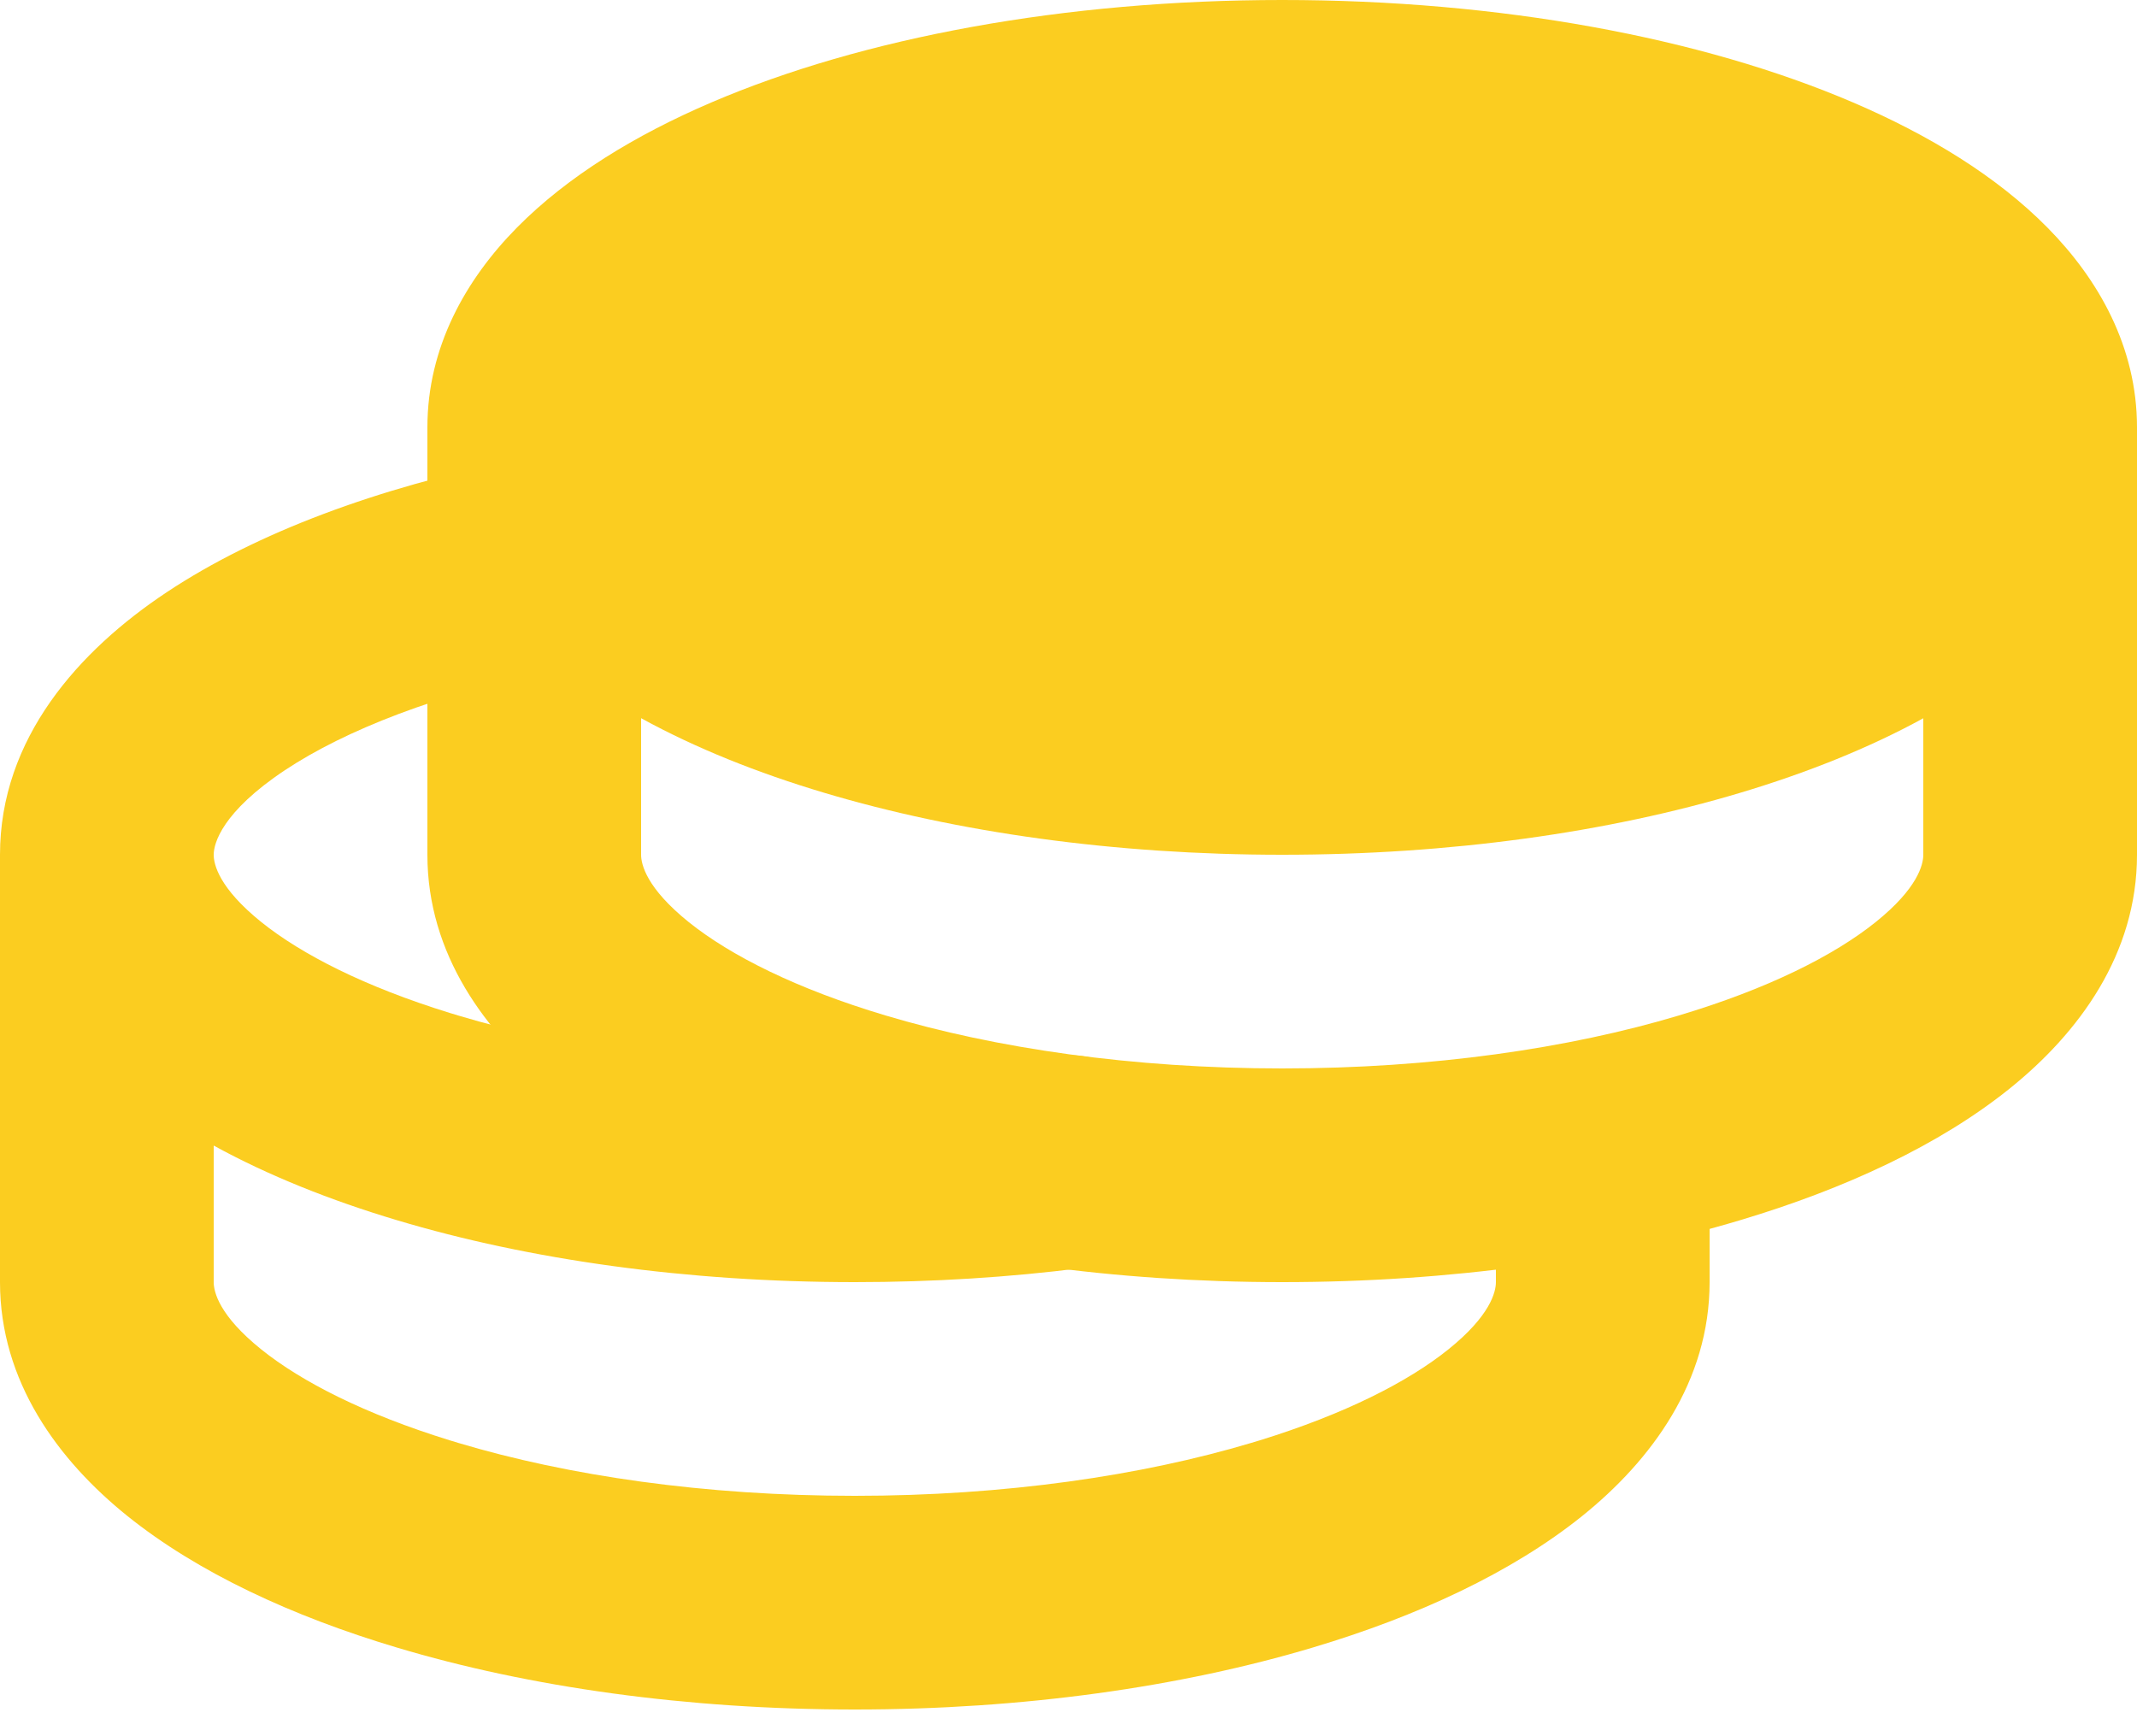
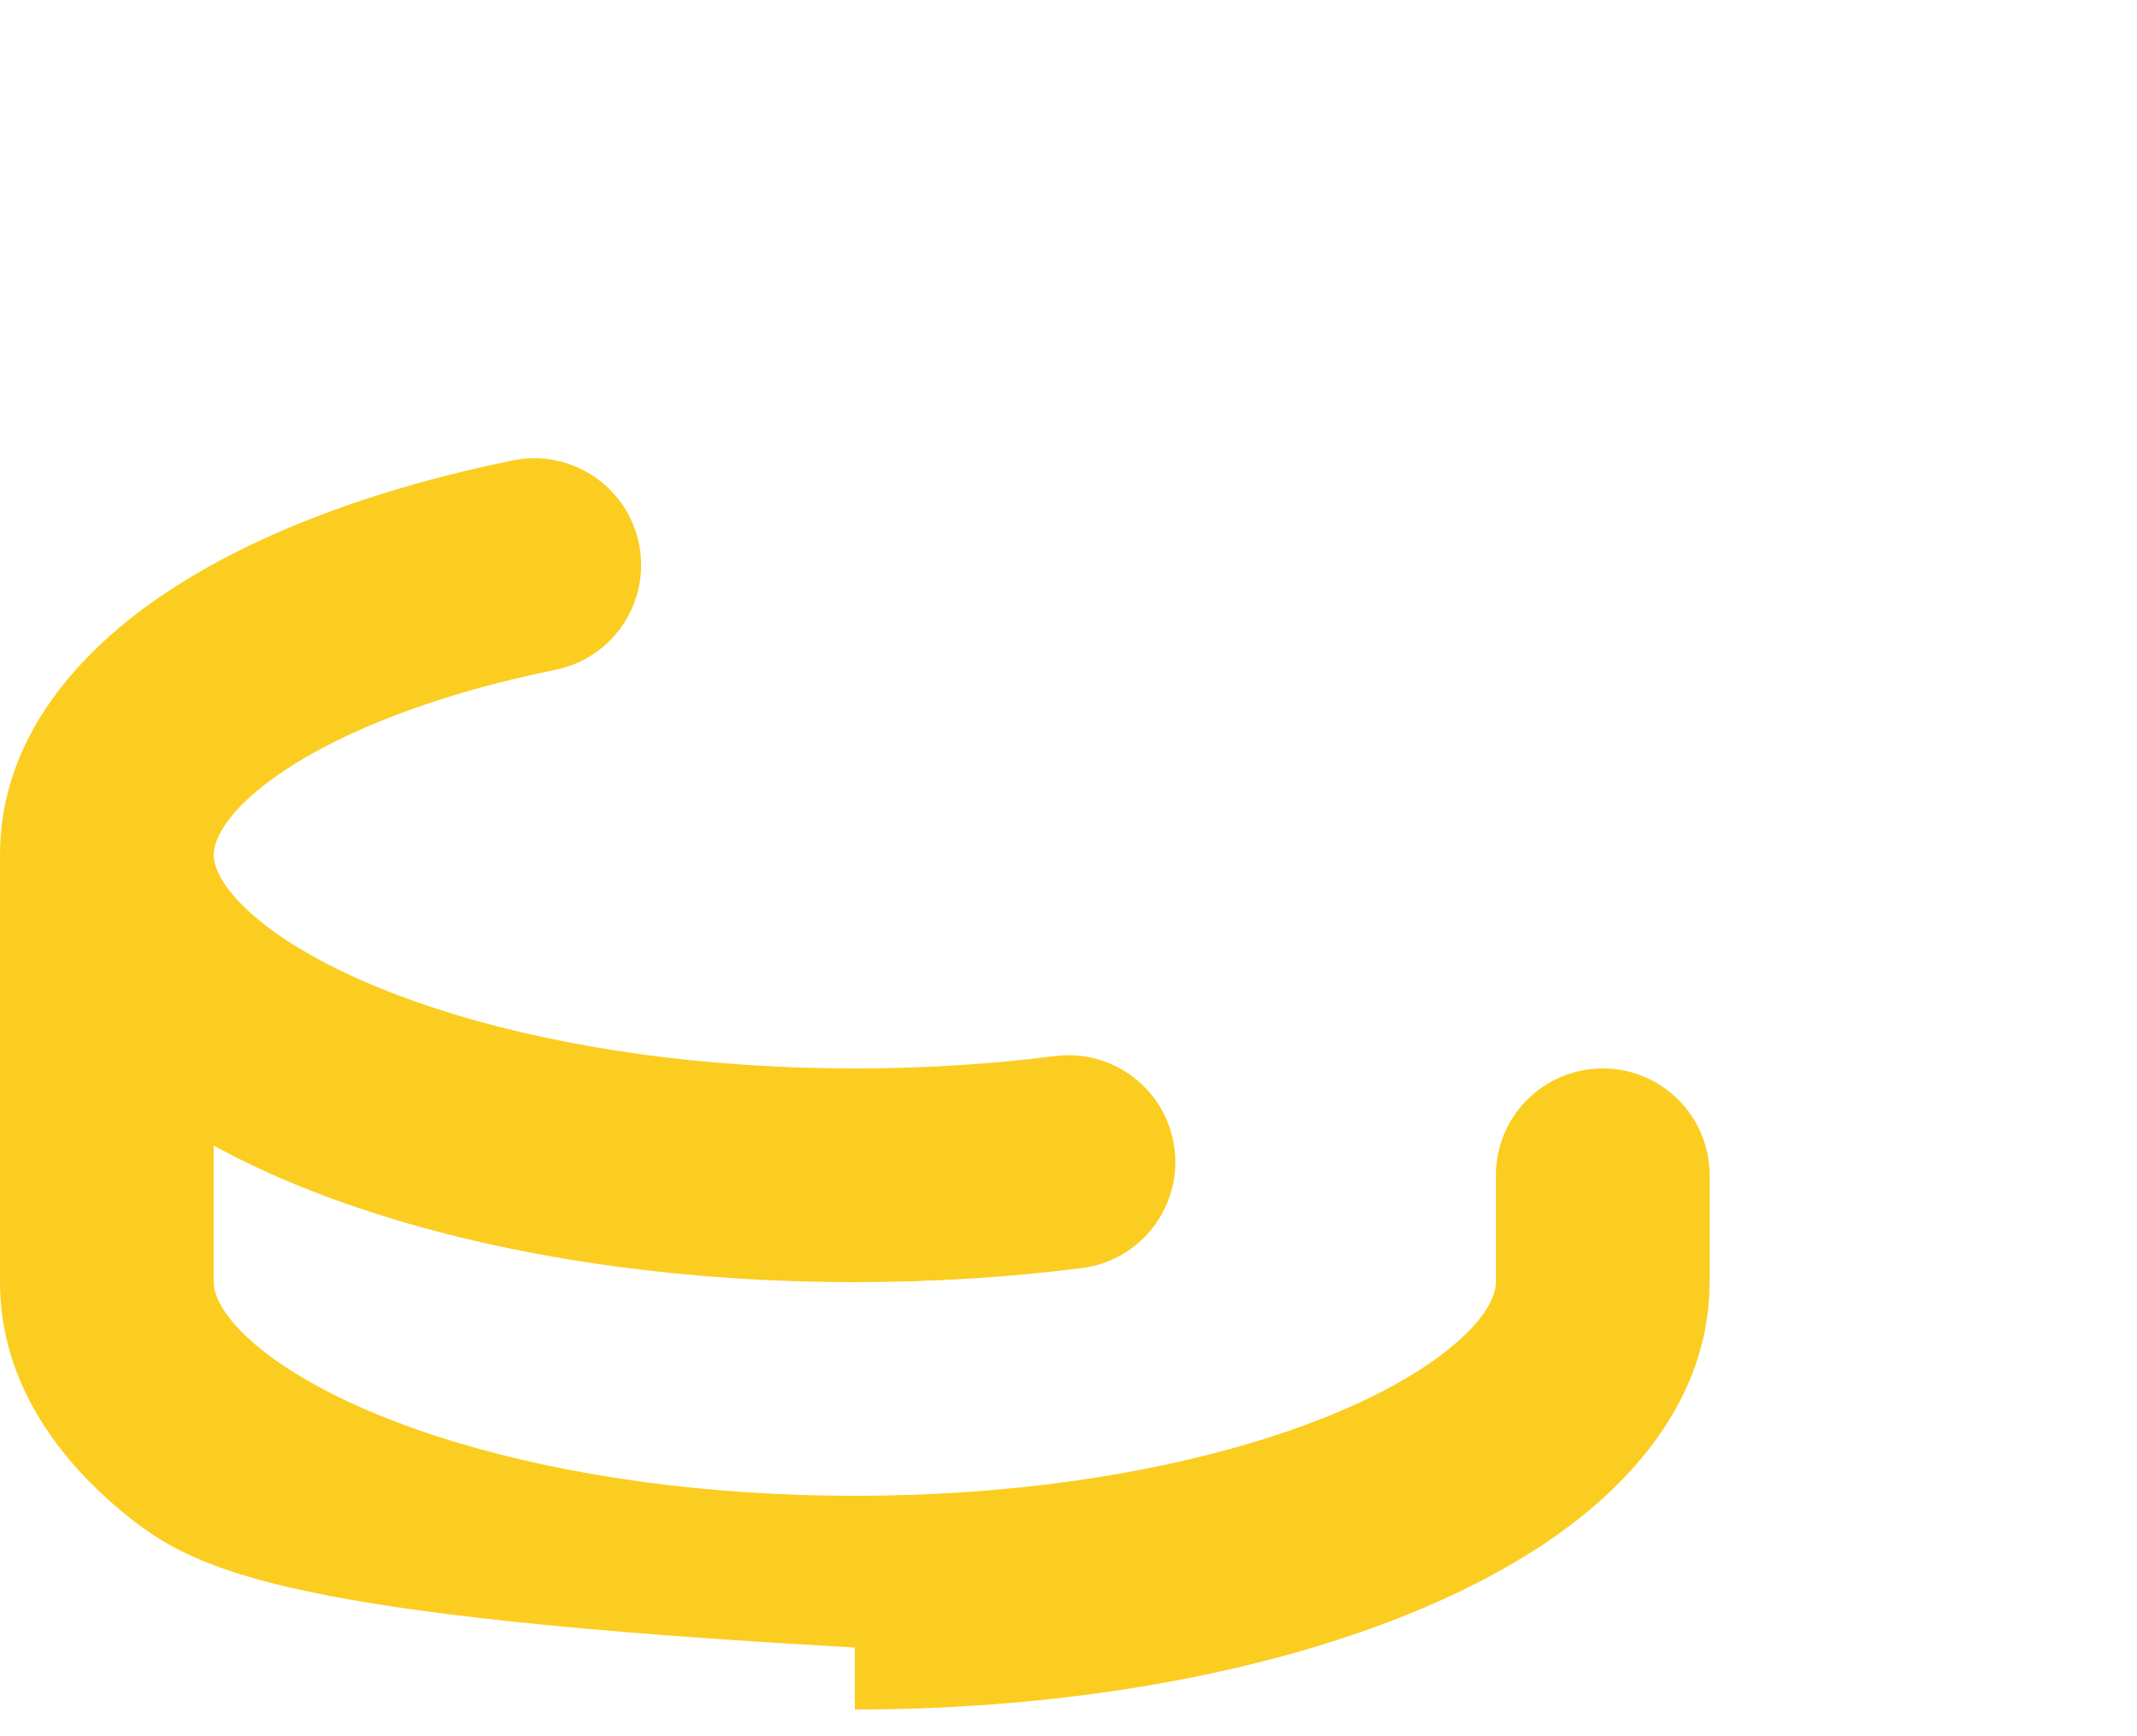
<svg xmlns="http://www.w3.org/2000/svg" width="32" height="26" viewBox="0 0 32 26" fill="none">
-   <path d="M30.4 6.4C30.4 8.032 28.502 9.472 25.6 10.339C23.786 10.883 21.579 11.2 19.2 11.2C16.821 11.2 14.614 10.882 12.8 10.339C9.899 9.472 8 8.032 8 6.4C8 3.749 13.014 1.6 19.2 1.6C25.386 1.6 30.4 3.749 30.4 6.4Z" fill="#FBCD20" />
-   <path d="M28.8 10.756C27.985 11.203 27.055 11.574 26.059 11.872C24.077 12.466 21.713 12.8 19.2 12.8C16.686 12.8 14.323 12.464 12.342 11.872L12.342 11.872C11.346 11.575 10.416 11.203 9.6 10.755V12.8C9.6 12.945 9.681 13.3 10.314 13.809C10.937 14.309 11.928 14.809 13.258 15.206C14.906 15.699 16.956 16 19.2 16C21.445 16 23.494 15.7 25.14 15.207L25.142 15.206C26.473 14.808 27.463 14.309 28.086 13.809C28.719 13.301 28.8 12.945 28.8 12.8V10.756ZM28.8 6.4C28.8 6.278 28.749 6.028 28.381 5.655C28.006 5.275 27.384 4.86 26.489 4.476C24.705 3.712 22.129 3.2 19.2 3.2C16.271 3.2 13.694 3.712 11.911 4.476C11.016 4.86 10.394 5.275 10.019 5.655C9.651 6.028 9.6 6.278 9.6 6.4C9.6 6.545 9.681 6.9 10.314 7.409C10.937 7.909 11.928 8.409 13.258 8.806H13.258C14.906 9.299 16.956 9.6 19.2 9.6C21.445 9.6 23.494 9.3 25.14 8.807L25.142 8.806C26.473 8.408 27.463 7.909 28.086 7.409C28.719 6.901 28.8 6.545 28.8 6.4ZM32 12.8C32 14.287 31.132 15.467 30.09 16.304C29.039 17.148 27.63 17.802 26.059 18.272C24.077 18.866 21.713 19.2 19.2 19.2C16.686 19.2 14.323 18.864 12.342 18.272H12.342C10.771 17.803 9.362 17.148 8.31 16.304C7.269 15.467 6.4 14.287 6.4 12.8V6.4C6.4 5.196 6.976 4.183 7.741 3.408C8.5 2.639 9.518 2.02 10.65 1.535C12.92 0.562 15.944 1.75019e-06 19.2 0C22.456 0 25.48 0.562 27.75 1.535C28.882 2.02 29.9 2.639 30.659 3.408C31.424 4.183 32 5.196 32 6.4V12.8Z" fill="#FBCD20" />
-   <path d="M0 19.2V12.8C1.01348e-05 11.055 1.183 9.741 2.496 8.869C3.849 7.97 5.663 7.305 7.681 6.894C8.547 6.718 9.392 7.278 9.568 8.143C9.744 9.009 9.185 9.854 8.319 10.03C6.553 10.389 5.167 10.936 4.266 11.534C3.325 12.16 3.2 12.63 3.2 12.8C3.2 12.945 3.281 13.3 3.914 13.809C4.518 14.294 5.466 14.777 6.735 15.169L6.858 15.206L6.86 15.207C8.506 15.7 10.555 16 12.8 16C13.847 16 14.852 15.935 15.797 15.815C16.674 15.703 17.475 16.322 17.587 17.199C17.699 18.075 17.079 18.877 16.203 18.989C15.119 19.127 13.977 19.2 12.8 19.2C10.287 19.2 7.924 18.866 5.942 18.272C4.946 17.974 4.016 17.603 3.2 17.155V19.2C3.2 19.345 3.281 19.701 3.914 20.209C4.518 20.694 5.466 21.177 6.735 21.569L6.858 21.606L6.86 21.607C8.506 22.1 10.555 22.4 12.8 22.4C15.044 22.4 17.094 22.099 18.742 21.606L18.865 21.569C20.134 21.177 21.082 20.694 21.686 20.209C22.319 19.701 22.4 19.345 22.4 19.2V17.6C22.4 16.716 23.116 16 24 16C24.884 16 25.6 16.716 25.6 17.6V19.2C25.6 20.687 24.731 21.867 23.69 22.704C22.638 23.548 21.229 24.203 19.658 24.672C17.677 25.264 15.314 25.6 12.8 25.6C10.287 25.6 7.924 25.266 5.942 24.672V24.672C4.371 24.203 2.962 23.548 1.91 22.704C0.869 21.867 3.53482e-06 20.687 0 19.2Z" fill="#FBCD20" />
+   <path d="M0 19.2V12.8C1.01348e-05 11.055 1.183 9.741 2.496 8.869C3.849 7.97 5.663 7.305 7.681 6.894C8.547 6.718 9.392 7.278 9.568 8.143C9.744 9.009 9.185 9.854 8.319 10.03C6.553 10.389 5.167 10.936 4.266 11.534C3.325 12.16 3.2 12.63 3.2 12.8C3.2 12.945 3.281 13.3 3.914 13.809C4.518 14.294 5.466 14.777 6.735 15.169L6.858 15.206L6.86 15.207C8.506 15.7 10.555 16 12.8 16C13.847 16 14.852 15.935 15.797 15.815C16.674 15.703 17.475 16.322 17.587 17.199C17.699 18.075 17.079 18.877 16.203 18.989C15.119 19.127 13.977 19.2 12.8 19.2C10.287 19.2 7.924 18.866 5.942 18.272C4.946 17.974 4.016 17.603 3.2 17.155V19.2C3.2 19.345 3.281 19.701 3.914 20.209C4.518 20.694 5.466 21.177 6.735 21.569L6.858 21.606L6.86 21.607C8.506 22.1 10.555 22.4 12.8 22.4C15.044 22.4 17.094 22.099 18.742 21.606L18.865 21.569C20.134 21.177 21.082 20.694 21.686 20.209C22.319 19.701 22.4 19.345 22.4 19.2V17.6C22.4 16.716 23.116 16 24 16C24.884 16 25.6 16.716 25.6 17.6V19.2C25.6 20.687 24.731 21.867 23.69 22.704C22.638 23.548 21.229 24.203 19.658 24.672C17.677 25.264 15.314 25.6 12.8 25.6V24.672C4.371 24.203 2.962 23.548 1.91 22.704C0.869 21.867 3.53482e-06 20.687 0 19.2Z" fill="#FBCD20" />
</svg>